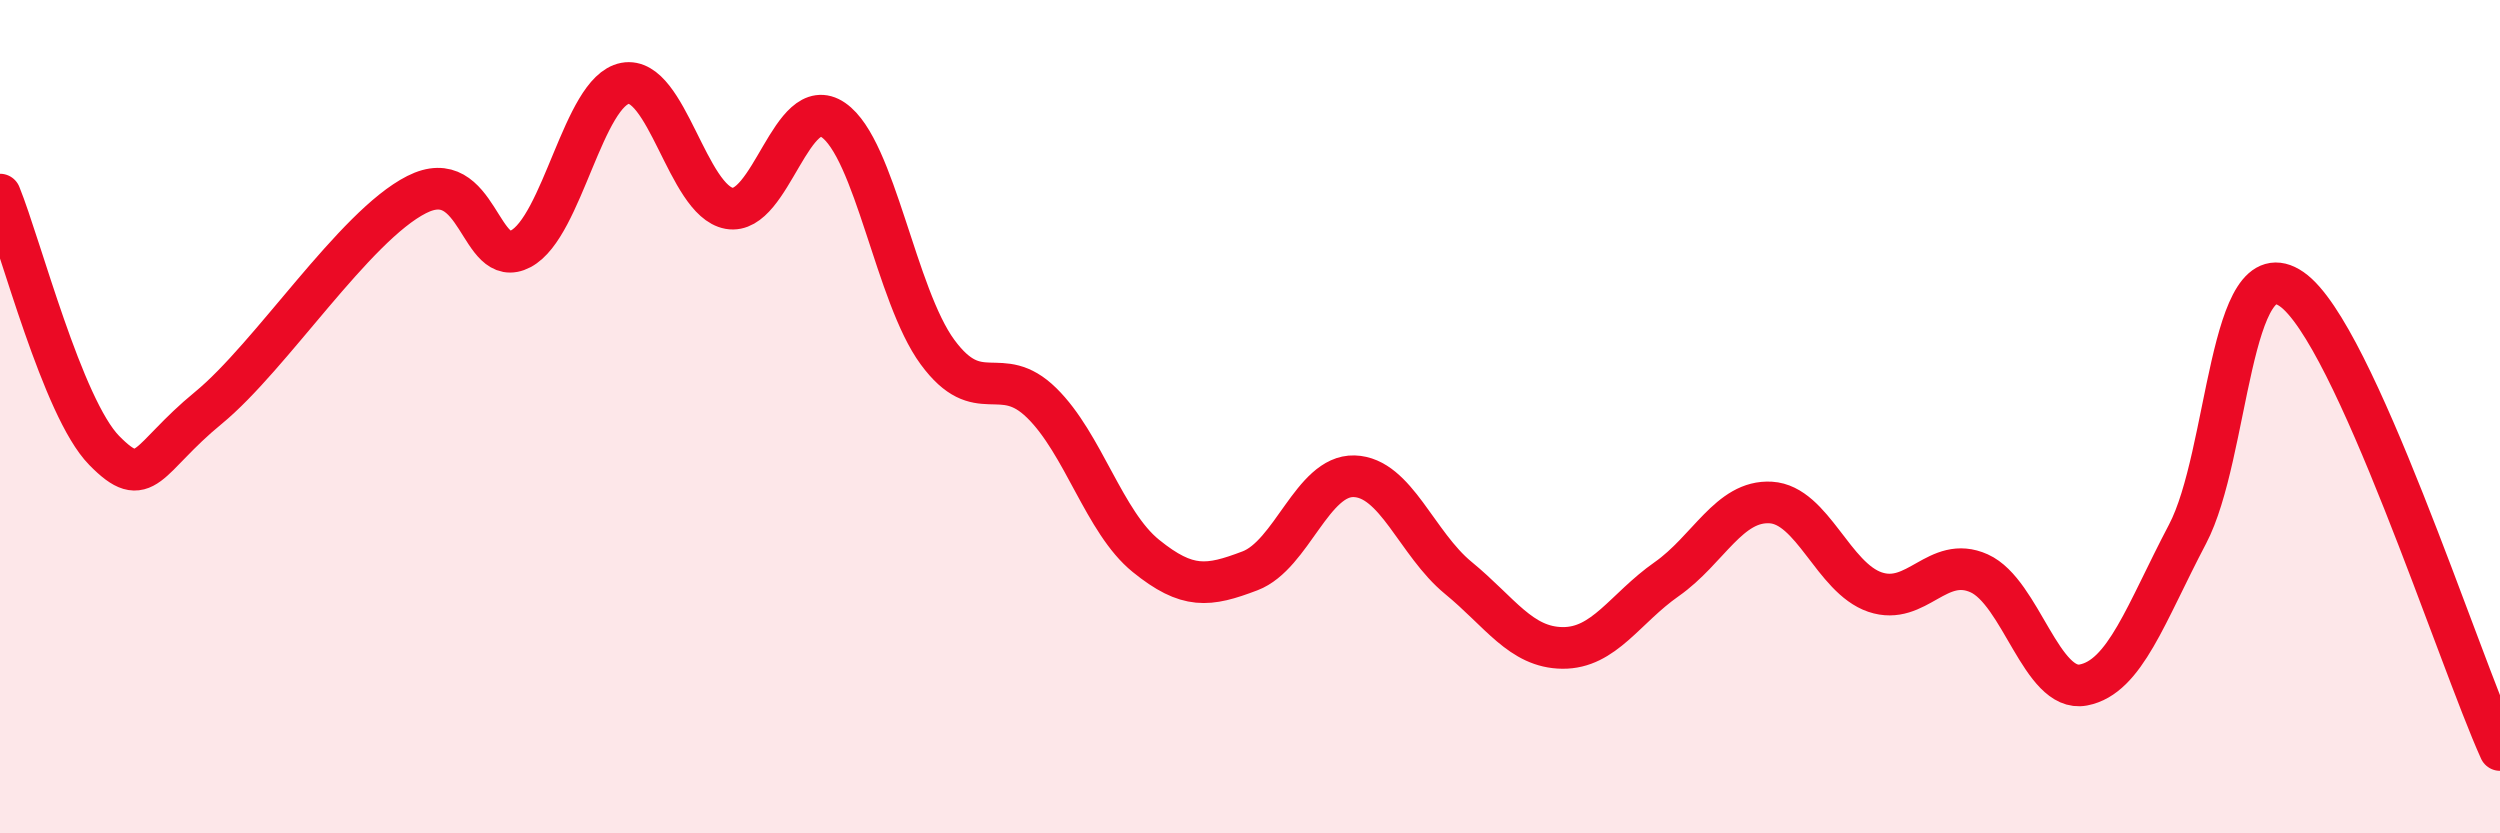
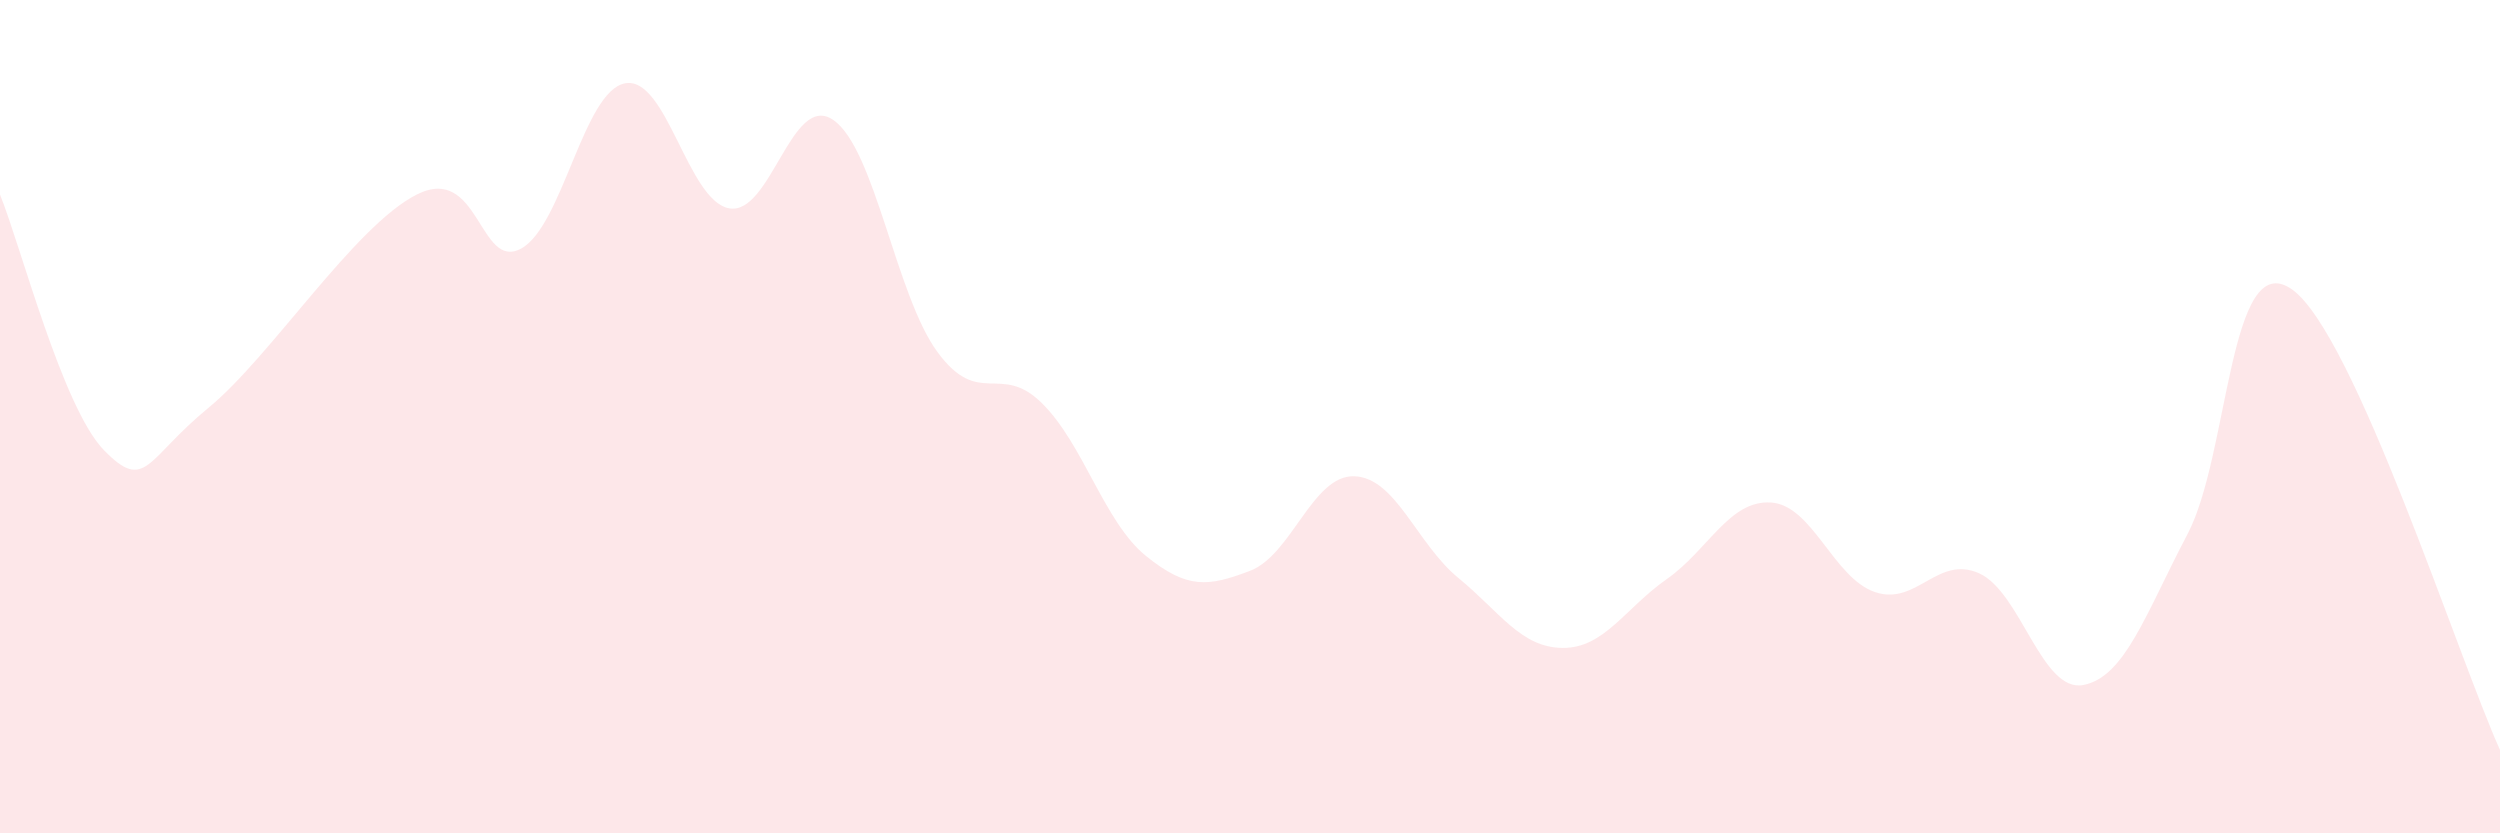
<svg xmlns="http://www.w3.org/2000/svg" width="60" height="20" viewBox="0 0 60 20">
  <path d="M 0,4.67 C 0.5,5.9 1.5,9.79 2.5,10.81 C 3.5,11.83 3.5,11.02 5,9.79 C 6.5,8.56 8.5,5.43 10,4.67 C 11.5,3.91 11.5,6.5 12.5,5.97 C 13.5,5.44 14,2.19 15,2 C 16,1.81 16.5,4.82 17.5,5 C 18.5,5.18 19,2.19 20,2.88 C 21,3.57 21.5,7.09 22.5,8.45 C 23.5,9.81 24,8.69 25,9.67 C 26,10.65 26.5,12.53 27.5,13.34 C 28.5,14.15 29,14.08 30,13.7 C 31,13.32 31.5,11.4 32.5,11.43 C 33.5,11.46 34,13.05 35,13.87 C 36,14.69 36.5,15.54 37.5,15.55 C 38.5,15.56 39,14.6 40,13.9 C 41,13.2 41.5,12 42.5,12.06 C 43.5,12.12 44,13.87 45,14.21 C 46,14.55 46.5,13.31 47.5,13.76 C 48.5,14.21 49,16.63 50,16.44 C 51,16.25 51.5,14.72 52.5,12.82 C 53.5,10.92 53.5,5.9 55,6.94 C 56.5,7.98 59,15.79 60,18L60 20L0 20Z" fill="#EB0A25" opacity="0.1" stroke-linecap="round" stroke-linejoin="round" />
-   <path d="M 0,4.67 C 0.5,5.9 1.5,9.79 2.5,10.81 C 3.5,11.83 3.5,11.02 5,9.79 C 6.5,8.56 8.5,5.43 10,4.67 C 11.5,3.91 11.5,6.5 12.5,5.97 C 13.5,5.44 14,2.19 15,2 C 16,1.81 16.5,4.82 17.5,5 C 18.5,5.18 19,2.19 20,2.88 C 21,3.57 21.5,7.09 22.5,8.45 C 23.5,9.81 24,8.69 25,9.67 C 26,10.65 26.5,12.53 27.5,13.34 C 28.5,14.15 29,14.08 30,13.7 C 31,13.32 31.5,11.4 32.5,11.43 C 33.5,11.46 34,13.05 35,13.87 C 36,14.69 36.5,15.54 37.5,15.55 C 38.5,15.56 39,14.6 40,13.9 C 41,13.2 41.5,12 42.5,12.06 C 43.5,12.12 44,13.87 45,14.21 C 46,14.55 46.5,13.31 47.5,13.76 C 48.5,14.21 49,16.63 50,16.44 C 51,16.25 51.5,14.72 52.5,12.82 C 53.5,10.92 53.5,5.9 55,6.94 C 56.5,7.98 59,15.79 60,18" stroke="#EB0A25" stroke-width="1" fill="none" stroke-linecap="round" stroke-linejoin="round" />
</svg>